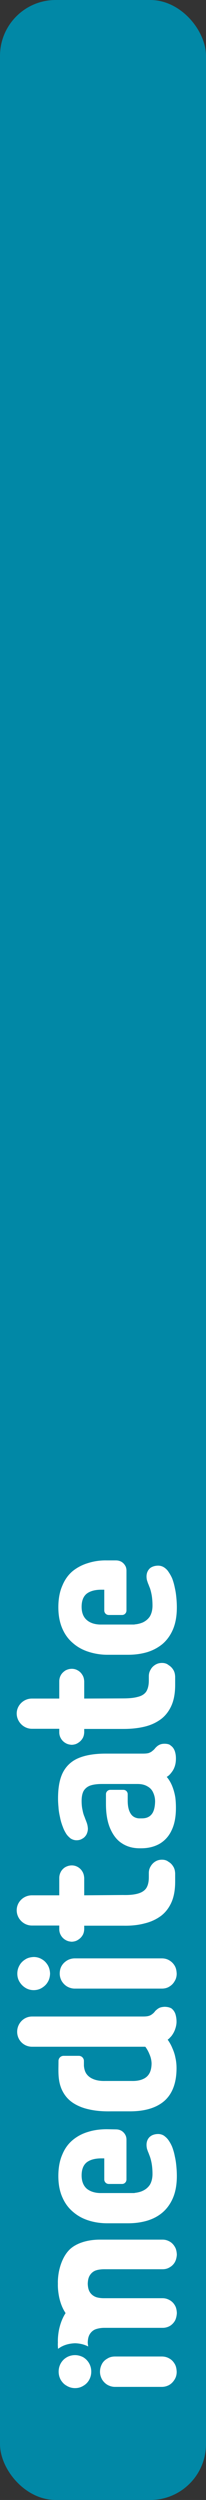
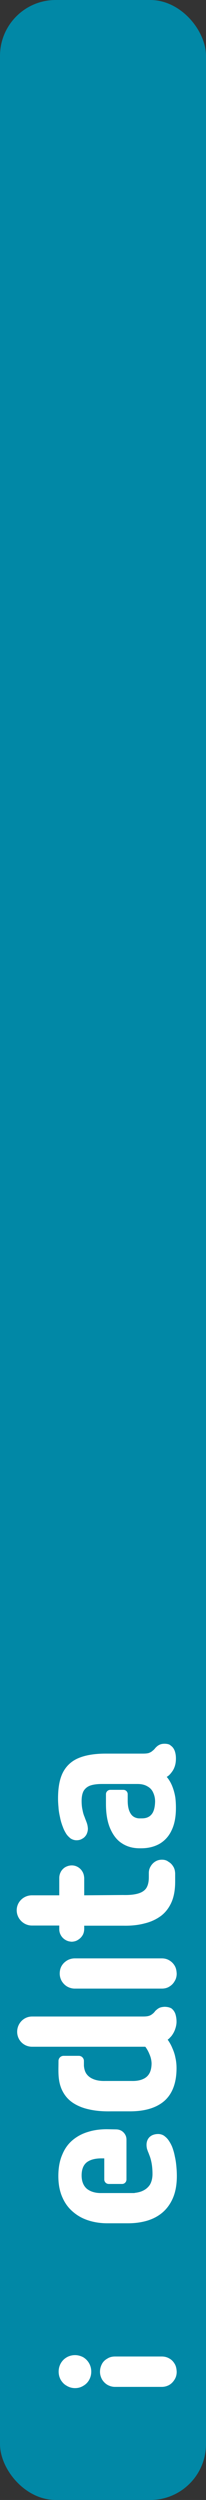
<svg xmlns="http://www.w3.org/2000/svg" width="74" height="894" viewBox="0 0 74 894" fill="none">
  <rect x="0" y="0" width="74" height="894" fill="#333333" stroke="none" />
  <rect width="74" height="894" rx="20" fill="#0188A6" />
  <path d="M59.071 717.638C58.301 717.693 57.641 717.804 57.146 718.079C56.596 718.355 56.211 718.741 55.827 719.072C55.496 719.513 55.166 719.899 54.782 720.175C54.452 720.45 54.012 720.726 53.462 720.891C52.912 721.057 52.252 721.112 51.317 721.112L11.499 721.112C8.53 721.112 6.165 723.593 6.165 726.571C6.165 729.549 8.53 731.92 11.499 731.92L15.734 731.92L23.379 731.92L32.508 731.92L41.912 731.92L52.197 731.92C52.912 732.857 53.407 733.85 53.792 734.842C54.232 735.89 54.397 736.827 54.452 737.764C54.452 739.308 54.177 740.577 53.627 741.514C53.077 742.451 52.307 743.113 51.207 743.554C50.162 743.995 48.787 744.216 47.192 744.161L37.843 744.161C36.193 744.216 34.763 743.995 33.663 743.554C32.508 743.113 31.628 742.451 31.023 741.569C30.528 740.852 30.253 739.915 30.143 738.757L30.143 736.993C30.143 736 29.318 735.173 28.328 735.173L22.829 735.173C21.839 735.173 21.014 736 21.014 736.993C21.014 740.577 20.684 743.885 22.224 747.304C23.104 749.179 24.314 750.667 25.963 751.825C27.558 752.928 29.593 753.81 31.903 754.307C34.268 754.858 36.908 755.079 39.823 755.023L46.312 755.023C51.922 755.079 56.157 753.81 59.071 751.274C61.931 748.737 63.416 744.822 63.416 739.584C63.416 738.371 63.306 737.158 63.031 735.945C62.811 734.732 62.426 733.574 61.931 732.471C61.491 731.368 60.886 730.321 60.226 729.383C60.501 729.218 60.776 728.997 60.996 728.721C61.216 728.501 61.436 728.28 61.656 728.005C62.261 727.178 62.701 726.35 62.976 725.468C63.251 724.641 63.416 723.759 63.416 722.987C63.416 721.884 63.251 721.002 62.976 720.12C62.646 719.292 62.206 718.686 61.546 718.19C60.941 717.859 60.116 717.638 59.071 717.638Z" fill="white" />
  <path d="M58.136 700.323L26.843 700.323C25.854 700.323 24.919 700.599 24.149 701.04C23.324 701.536 22.664 702.143 22.169 702.97C21.674 703.797 21.454 704.734 21.454 705.782C21.454 706.719 21.729 707.657 22.169 708.429C22.664 709.256 23.324 709.918 24.149 710.414C24.974 710.855 25.854 711.131 26.843 711.131L58.136 711.131C59.126 711.131 60.061 710.91 60.831 710.414C61.656 709.918 62.261 709.311 62.756 708.429C63.251 707.657 63.471 706.719 63.471 705.782C63.416 704.734 63.251 703.797 62.756 702.97C62.261 702.143 61.656 701.536 60.831 701.04C60.006 700.544 59.126 700.323 58.136 700.323Z" fill="white" />
  <path d="M58.191 665.034C57.257 665.034 56.487 665.255 55.772 665.696C55.057 666.137 54.507 666.744 54.122 667.405C53.682 668.122 53.462 668.894 53.462 669.776L53.462 671.32C53.462 673.03 53.132 674.298 52.527 675.235C51.867 676.173 50.877 676.779 49.502 677.165C48.127 677.551 46.367 677.717 44.167 677.662L30.253 677.772L30.253 671.596C30.198 670.769 30.033 669.997 29.593 669.28C29.209 668.619 28.659 668.067 27.998 667.681C27.339 667.295 26.624 667.075 25.799 667.075C24.974 667.075 24.204 667.295 23.489 667.681C22.829 668.067 22.279 668.619 21.894 669.28C21.509 669.997 21.289 670.714 21.289 671.596L21.289 677.772L11.445 677.772C8.475 677.772 6 680.143 6 683.12C6 686.098 8.475 688.579 11.445 688.579L21.289 688.579L21.289 689.903C21.289 690.73 21.509 691.447 21.894 692.108C22.279 692.77 22.829 693.321 23.489 693.707C24.204 694.149 24.919 694.314 25.799 694.369C26.624 694.314 27.339 694.149 27.998 693.707C28.659 693.321 29.209 692.77 29.593 692.164C30.033 691.502 30.198 690.73 30.253 689.958L30.253 688.635L44.387 688.635C47.192 688.69 49.722 688.414 51.977 687.807C54.287 687.256 56.212 686.319 57.861 685.106C59.456 683.892 60.721 682.238 61.601 680.253C62.481 678.268 62.921 675.787 62.921 672.919L62.921 669.887C62.866 669.005 62.701 668.233 62.261 667.516C61.821 666.799 61.271 666.192 60.556 665.806C59.896 665.255 59.072 665.034 58.191 665.034Z" fill="white" />
  <path d="M59.071 623.568C58.301 623.568 57.641 623.733 57.146 624.009C56.596 624.284 56.211 624.67 55.826 625.056C55.496 625.498 55.166 625.828 54.781 626.104C54.451 626.435 54.011 626.655 53.461 626.876C52.911 627.041 52.252 627.097 51.317 627.097L37.953 627.097C33.993 627.097 30.693 627.648 28.218 628.696C25.688 629.743 23.818 631.508 22.608 633.824C21.399 636.195 20.849 639.283 20.849 643.198C20.849 644.135 20.904 645.128 21.014 646.286C21.069 647.443 21.289 648.657 21.564 649.87C21.784 651.083 22.169 652.296 22.608 653.399C22.939 654.336 23.378 655.108 23.818 655.825C24.258 656.487 24.863 657.038 25.413 657.479C26.073 657.865 26.733 658.086 27.503 658.086C28.218 658.086 28.933 657.92 29.538 657.534C30.198 657.203 30.638 656.707 31.023 656.101C31.353 655.439 31.573 654.722 31.573 653.895C31.518 653.178 31.408 652.516 31.188 651.91C30.968 651.248 30.638 650.531 30.363 649.704C30.033 648.987 29.813 648.16 29.648 647.278C29.428 646.341 29.318 645.293 29.318 644.025C29.318 642.426 29.593 641.157 30.143 640.275C30.748 639.393 31.573 638.786 32.618 638.456C33.663 638.125 35.038 637.959 36.578 637.959L38.117 637.959L45.872 637.959L48.732 637.959L49.392 637.959C50.822 637.959 51.977 638.235 52.911 638.786C53.846 639.283 54.561 639.999 55.001 640.992C55.441 641.929 55.716 642.977 55.716 644.245C55.661 646.285 55.276 647.829 54.451 648.822C53.626 649.814 52.471 650.256 50.987 650.256L50.437 650.256C49.502 650.311 48.732 650.09 48.072 649.704C47.357 649.263 46.862 648.601 46.477 647.664C46.092 646.727 45.872 645.458 45.872 643.914L45.872 643.363L45.872 641.599C45.872 640.771 45.212 640.055 44.332 640.055L39.602 640.055C38.777 640.055 38.062 640.771 38.062 641.599L38.062 643.308L38.062 645.128C38.062 648.546 38.557 651.469 39.547 653.785C40.537 656.101 41.912 657.975 43.727 659.133C45.542 660.346 47.687 660.953 50.162 660.953L50.712 660.953C53.242 660.953 55.441 660.401 57.311 659.354C59.181 658.251 60.666 656.652 61.656 654.501C62.701 652.351 63.196 649.704 63.196 646.506C63.196 645.293 63.141 644.08 62.976 642.756C62.756 641.433 62.426 640.165 61.931 638.897C61.436 637.628 60.776 636.47 59.896 635.423C60.391 635.147 60.831 634.761 61.161 634.375C61.546 633.934 61.876 633.493 62.151 633.052C62.536 632.39 62.811 631.673 62.976 630.956C63.141 630.24 63.196 629.523 63.196 628.806C63.196 627.758 63.031 626.876 62.756 626.104C62.426 625.277 61.986 624.67 61.326 624.229C60.941 623.788 60.116 623.568 59.071 623.568Z" fill="white" />
  <path d="M38.393 761.419C36.028 761.419 33.773 761.695 31.683 762.357C29.593 762.963 27.724 763.956 26.129 765.279C24.534 766.602 23.269 768.312 22.389 770.462C21.454 772.558 20.959 775.149 20.959 778.182C20.959 781.104 21.454 783.641 22.389 785.736C23.324 787.887 24.589 789.596 26.239 790.975C27.889 792.408 29.758 793.401 31.848 794.062C33.938 794.724 36.193 795.055 38.558 795.055L45.982 795.055C48.347 795.055 50.547 794.779 52.692 794.173C54.782 793.566 56.652 792.629 58.246 791.305C59.841 789.982 61.161 788.217 62.096 786.067C63.031 783.917 63.526 781.27 63.526 778.182C63.526 777.079 63.471 775.976 63.361 774.763C63.251 773.55 63.086 772.337 62.811 771.179C62.591 769.966 62.261 768.863 61.876 767.815C61.491 766.878 61.051 766.106 60.556 765.389C60.116 764.728 59.511 764.176 58.907 763.735C58.301 763.349 57.587 763.129 56.817 763.129C55.992 763.129 55.277 763.294 54.672 763.57C54.012 763.901 53.572 764.286 53.187 764.893C52.857 765.444 52.637 766.161 52.637 766.988C52.637 767.485 52.692 767.926 52.802 768.422C52.967 768.863 53.077 769.304 53.297 769.745C53.462 770.187 53.682 770.738 53.902 771.344C54.122 772.006 54.342 772.833 54.507 773.826C54.672 774.818 54.782 776.031 54.782 777.41C54.782 778.954 54.452 780.222 53.847 781.27C53.187 782.262 52.307 782.979 51.207 783.475C50.382 783.861 49.392 784.082 48.347 784.192L48.347 784.247L47.082 784.247L45.487 784.247L37.513 784.247L36.468 784.247L35.918 784.247C33.938 784.192 32.343 783.641 31.188 782.703C29.978 781.656 29.318 780.057 29.318 777.961C29.318 775.811 29.923 774.267 31.133 773.274C32.343 772.337 34.103 771.841 36.413 771.841L37.458 771.841L37.458 773.44L37.458 778.954L37.458 779.395C37.458 780.277 38.173 780.994 39.053 780.994L43.892 780.994C44.717 780.994 45.432 780.277 45.432 779.395L45.432 778.954L45.432 773.44L45.432 765.114C45.432 764.452 45.267 763.845 44.937 763.294C44.607 762.743 44.167 762.301 43.617 761.971C43.013 761.64 42.407 761.474 41.638 761.474L38.393 761.419Z" fill="white" />
-   <path d="M58.191 594.674C57.257 594.674 56.487 594.894 55.772 595.335C55.057 595.776 54.507 596.328 54.122 597.045C53.682 597.762 53.462 598.534 53.462 599.416L53.462 600.96C53.462 602.669 53.132 603.937 52.527 604.93C51.867 605.867 50.877 606.474 49.502 606.805C48.127 607.191 46.367 607.356 44.167 607.356L30.253 607.411L30.253 601.235C30.198 600.408 30.033 599.636 29.593 598.975C29.209 598.313 28.659 597.762 27.998 597.376C27.339 596.99 26.624 596.769 25.799 596.769C24.974 596.769 24.204 596.99 23.489 597.376C22.829 597.817 22.279 598.313 21.894 598.975C21.509 599.636 21.289 600.408 21.289 601.235L21.289 607.411L11.445 607.411C8.475 607.411 6 609.837 6 612.76C6 615.682 8.475 618.219 11.445 618.219L21.289 618.219L21.289 619.487C21.289 620.314 21.509 621.031 21.894 621.693C22.279 622.354 22.829 622.906 23.489 623.292C24.204 623.733 24.919 623.898 25.799 623.953C26.624 623.898 27.339 623.733 27.998 623.292C28.659 622.906 29.209 622.354 29.593 621.748C30.033 621.086 30.198 620.314 30.253 619.542L30.253 618.274L44.387 618.274C47.192 618.274 49.722 617.998 51.977 617.447C54.287 616.895 56.212 615.958 57.861 614.745C59.456 613.532 60.721 611.878 61.601 609.892C62.481 607.907 62.921 605.426 62.921 602.559L62.921 599.526C62.866 598.644 62.701 597.872 62.261 597.155C61.821 596.438 61.271 595.887 60.556 595.446C59.896 594.894 59.072 594.674 58.191 594.674Z" fill="white" />
-   <path d="M38.393 558.006C36.028 557.951 33.773 558.282 31.683 558.943C29.593 559.55 27.724 560.542 26.129 561.811C24.534 563.134 23.269 564.899 22.389 567.049C21.454 569.144 20.959 571.736 20.959 574.769C20.959 577.691 21.454 580.228 22.389 582.378C23.324 584.529 24.589 586.238 26.239 587.616C27.889 589.05 29.758 590.043 31.848 590.704C33.938 591.366 36.193 591.752 38.558 591.752L45.982 591.752C48.347 591.752 50.547 591.476 52.692 590.87C54.782 590.263 56.652 589.271 58.246 588.002C59.841 586.679 61.161 584.915 62.096 582.764C63.031 580.614 63.526 577.967 63.526 574.824C63.526 573.776 63.471 572.618 63.361 571.46C63.251 570.247 63.086 569.034 62.811 567.876C62.591 566.718 62.261 565.56 61.876 564.513C61.491 563.63 61.051 562.858 60.556 562.141C60.116 561.425 59.511 560.873 58.907 560.487C58.301 560.101 57.587 559.881 56.817 559.881C55.992 559.881 55.277 560.046 54.672 560.322C54.012 560.598 53.572 561.039 53.187 561.645C52.857 562.197 52.637 562.913 52.637 563.741C52.637 564.237 52.692 564.678 52.802 565.119C52.967 565.56 53.077 566.056 53.297 566.498C53.462 566.939 53.682 567.49 53.902 568.042C54.122 568.703 54.342 569.585 54.507 570.523C54.672 571.515 54.782 572.728 54.782 574.162C54.782 575.706 54.452 576.974 53.847 578.022C53.187 579.014 52.307 579.731 51.207 580.228C50.382 580.558 49.392 580.834 48.347 580.889L48.347 580.944L47.082 580.944L45.487 580.944L37.513 580.944L36.468 580.944L35.918 580.944C33.938 580.889 32.343 580.338 31.188 579.345C29.978 578.298 29.318 576.754 29.318 574.603C29.318 572.453 29.923 570.909 31.133 569.916C32.343 568.979 34.103 568.483 36.413 568.483L37.458 568.483L37.458 569.971L37.458 575.485L37.458 575.927C37.458 576.809 38.173 577.526 39.053 577.526L43.892 577.526C44.717 577.526 45.432 576.809 45.432 575.927L45.432 575.485L45.432 569.971L45.432 561.645C45.432 560.984 45.267 560.322 44.937 559.826C44.607 559.274 44.167 558.833 43.617 558.502C43.013 558.171 42.407 558.006 41.638 558.006L38.393 558.006Z" fill="white" />
-   <path d="M24.809 825.603C22.994 827.477 21.729 830.345 21.124 833.488C20.904 834.811 20.739 836.189 20.794 837.678C20.739 838.45 20.794 839.222 20.849 839.939C21.179 839.718 21.454 839.553 21.784 839.333C23.324 838.45 25.084 838.009 27.009 837.954C28.713 838.009 30.308 838.395 31.683 839.112C31.628 838.671 31.518 838.175 31.518 837.678C31.573 836.189 31.848 835.252 32.398 834.48C32.948 833.708 33.663 833.157 34.543 832.881C35.423 832.605 36.413 832.44 37.458 832.44L58.411 832.44C59.346 832.44 60.226 832.219 60.996 831.778C61.766 831.337 62.371 830.675 62.811 829.959C63.251 829.187 63.471 828.139 63.526 827.202C63.471 826.264 63.306 825.217 62.811 824.445C62.371 823.673 61.766 823.011 60.996 822.57C60.226 822.129 59.401 821.853 58.411 821.853L36.193 821.853C30.473 821.798 26.624 823.728 24.809 825.603Z" fill="white" />
-   <path d="M24.809 804.649C22.994 806.524 21.729 809.391 21.124 812.534C20.904 813.858 20.739 815.236 20.794 816.67C20.739 818.104 20.904 819.482 21.124 820.806C21.674 823.949 22.939 826.816 24.809 828.691C26.679 830.621 30.474 832.44 36.193 832.44L58.412 832.44C59.347 832.44 60.227 832.22 60.997 831.723C61.767 831.282 62.372 830.621 62.812 829.849C63.252 829.077 63.471 828.029 63.526 827.092C63.471 826.154 63.306 825.162 62.812 824.39C62.372 823.618 61.767 823.011 60.997 822.57C60.227 822.129 59.402 821.853 58.412 821.853L37.458 821.853C36.413 821.853 35.423 821.743 34.543 821.467C33.663 821.136 32.949 820.64 32.399 819.868C31.849 819.096 31.574 818.104 31.519 816.67C31.574 815.181 31.849 814.244 32.399 813.472C32.949 812.7 33.663 812.148 34.543 811.873C35.423 811.597 36.413 811.487 37.458 811.487L58.412 811.487C59.347 811.487 60.227 811.266 60.997 810.77C61.767 810.329 62.372 809.722 62.812 808.95C63.252 808.178 63.471 807.186 63.526 806.248C63.471 805.311 63.306 804.263 62.812 803.491C62.372 802.719 61.767 802.058 60.997 801.617C60.227 801.176 59.402 800.9 58.412 800.9L36.193 800.9C30.474 800.845 26.624 802.719 24.809 804.649Z" fill="white" />
  <path d="M58.137 842.695L41.308 842.695C40.318 842.695 39.383 842.916 38.613 843.412C37.788 843.853 37.073 844.515 36.633 845.342C36.193 846.169 35.919 847.107 35.919 848.154C35.919 849.147 36.193 850.029 36.633 850.856C37.128 851.683 37.788 852.345 38.613 852.841C39.438 853.282 40.318 853.558 41.308 853.558L58.137 853.558C59.127 853.558 60.062 853.282 60.832 852.841C61.657 852.345 62.262 851.683 62.757 850.856C63.252 850.029 63.472 849.147 63.472 848.154C63.417 847.107 63.252 846.169 62.757 845.342C62.262 844.515 61.657 843.853 60.832 843.412C60.007 842.916 59.072 842.695 58.137 842.695Z" fill="white" />
  <path d="M26.953 842.2C25.854 842.2 24.864 842.476 23.984 842.972C23.049 843.523 22.389 844.185 21.839 845.122C21.344 846.005 21.069 846.997 21.069 848.1C21.069 849.203 21.344 850.195 21.839 851.078C22.389 851.96 23.049 852.677 23.984 853.173C24.864 853.724 25.909 854 26.953 854C28.053 854 29.043 853.724 29.923 853.173C30.803 852.677 31.518 851.96 32.013 851.078C32.508 850.195 32.783 849.203 32.783 848.1C32.783 846.997 32.508 846.005 32.013 845.122C31.463 844.185 30.803 843.523 29.923 842.972C28.988 842.476 27.998 842.2 26.953 842.2Z" fill="white" />
-   <path d="M12.104 699.827C11.004 699.882 10.014 700.103 9.135 700.654C8.255 701.206 7.54 701.868 7.045 702.75C6.495 703.687 6.22 704.68 6.22 705.783C6.22 706.885 6.495 707.878 7.045 708.76C7.595 709.642 8.255 710.304 9.135 710.855C10.014 711.407 11.059 711.683 12.104 711.683C13.149 711.683 14.194 711.407 15.074 710.855C15.954 710.304 16.669 709.642 17.164 708.76C17.714 707.878 17.934 706.885 17.989 705.783C17.934 704.68 17.714 703.687 17.164 702.75C16.614 701.868 15.954 701.151 15.074 700.654C14.194 700.103 13.149 699.827 12.104 699.827Z" fill="white" />
</svg>